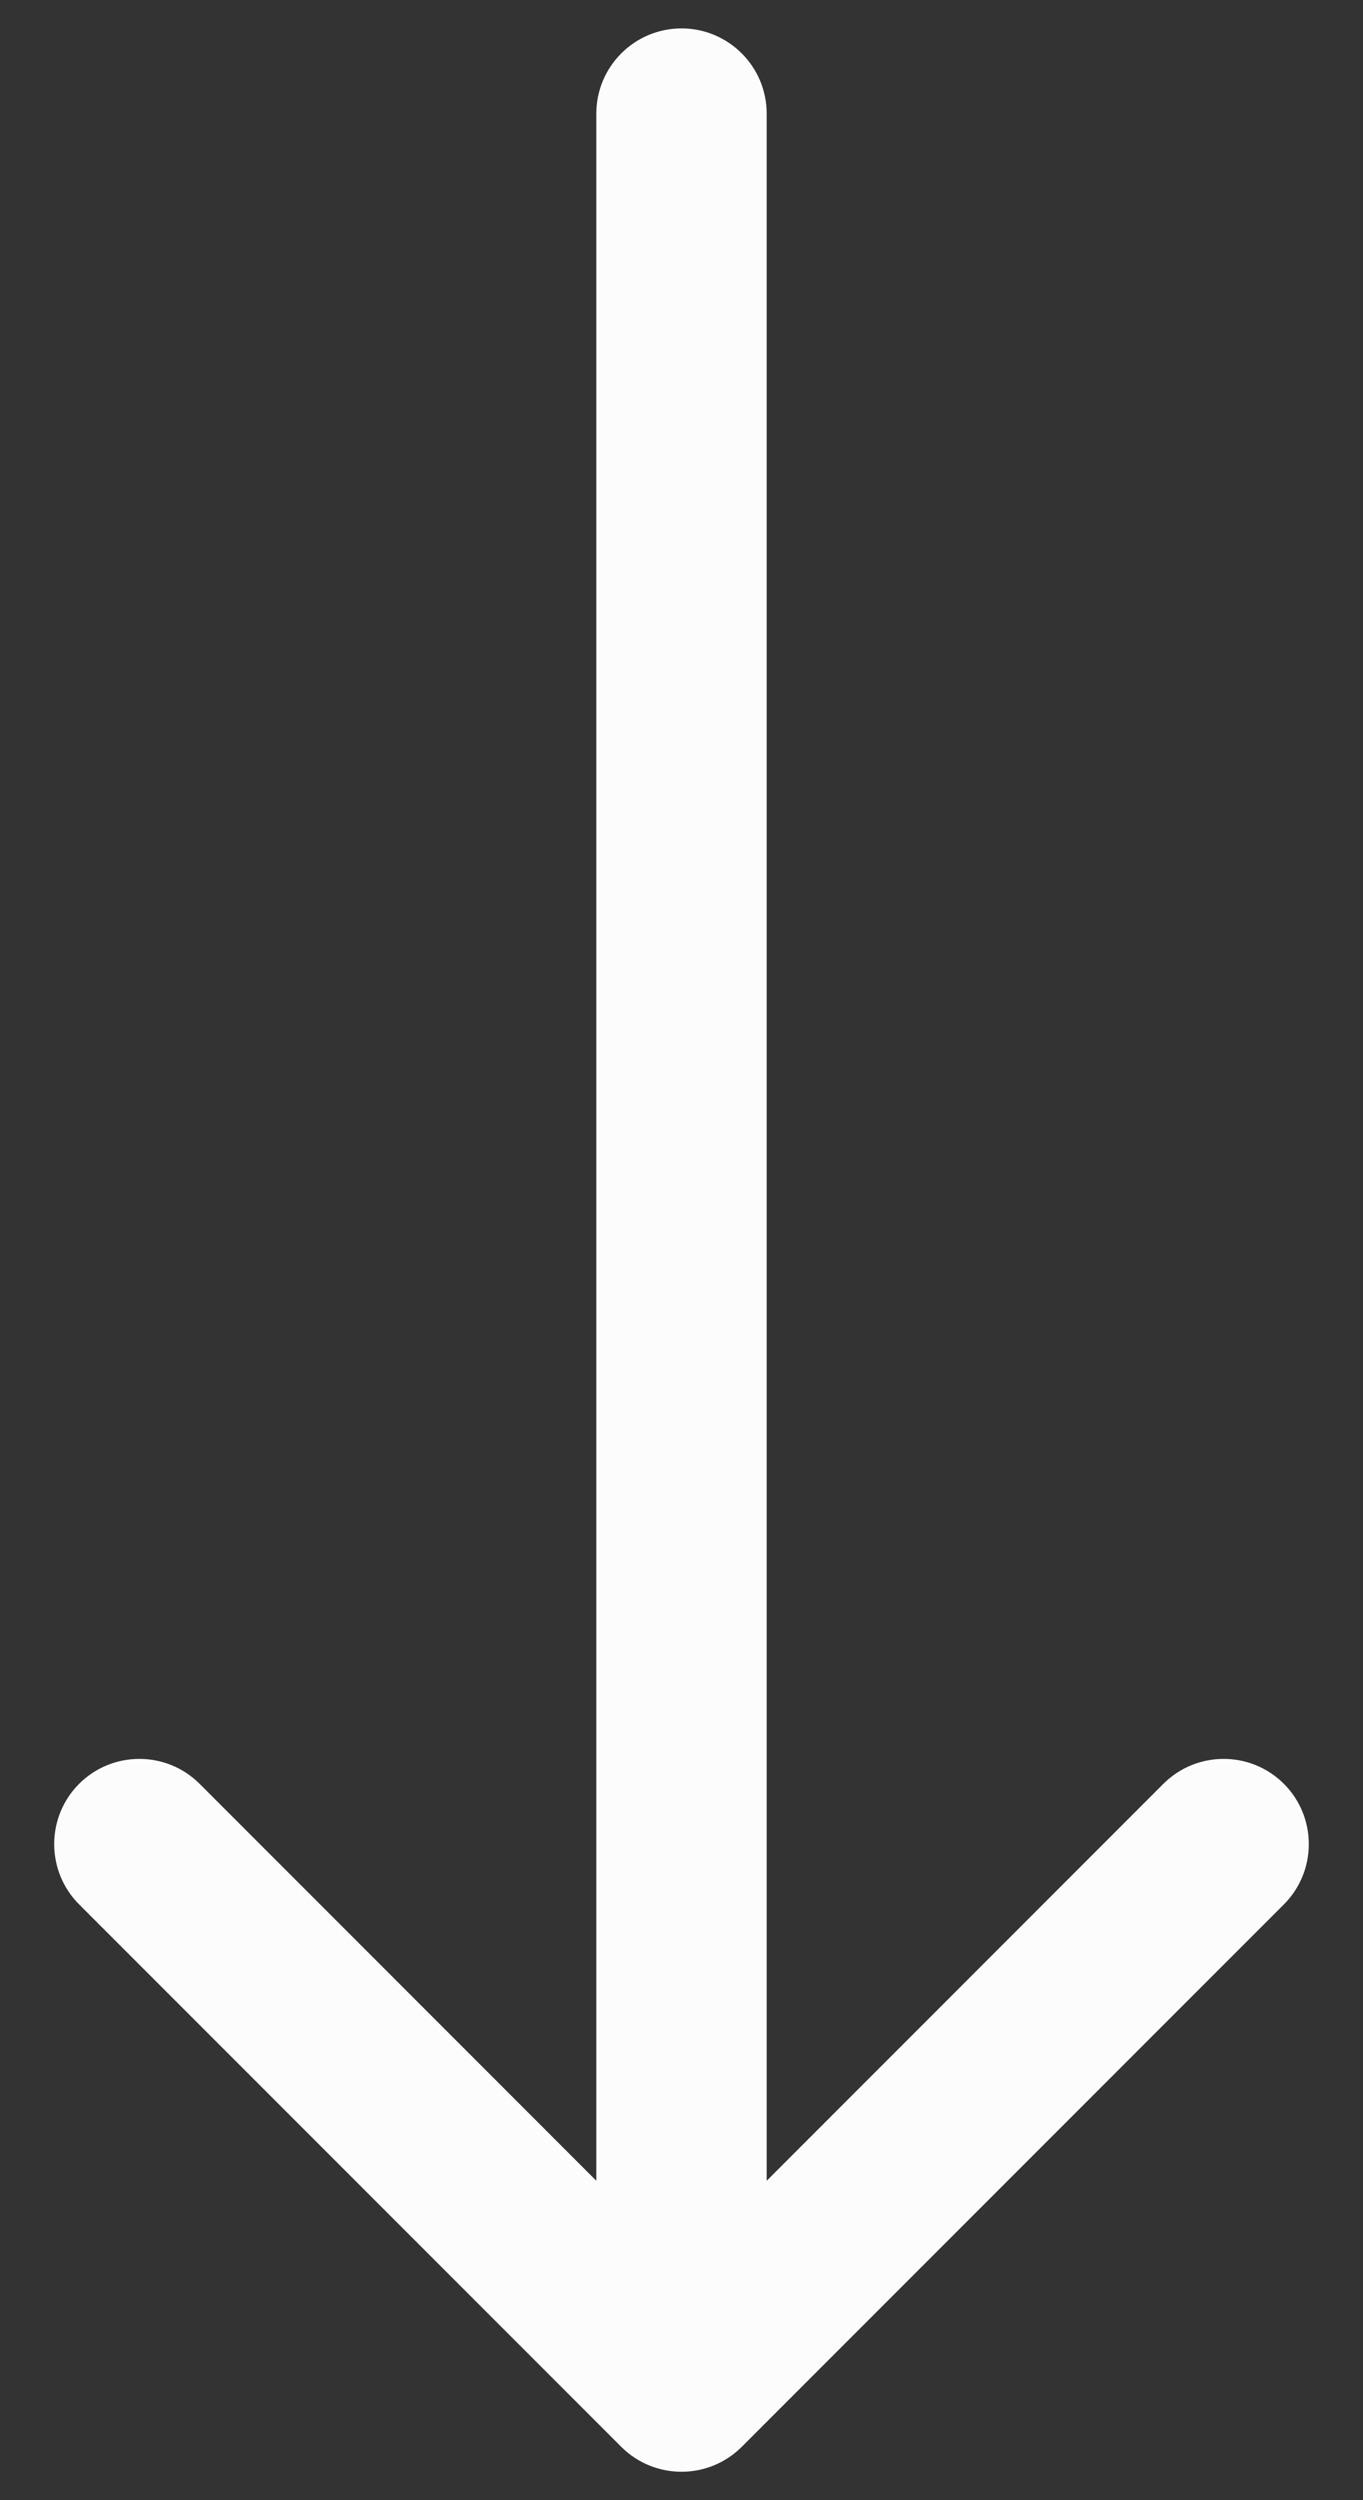
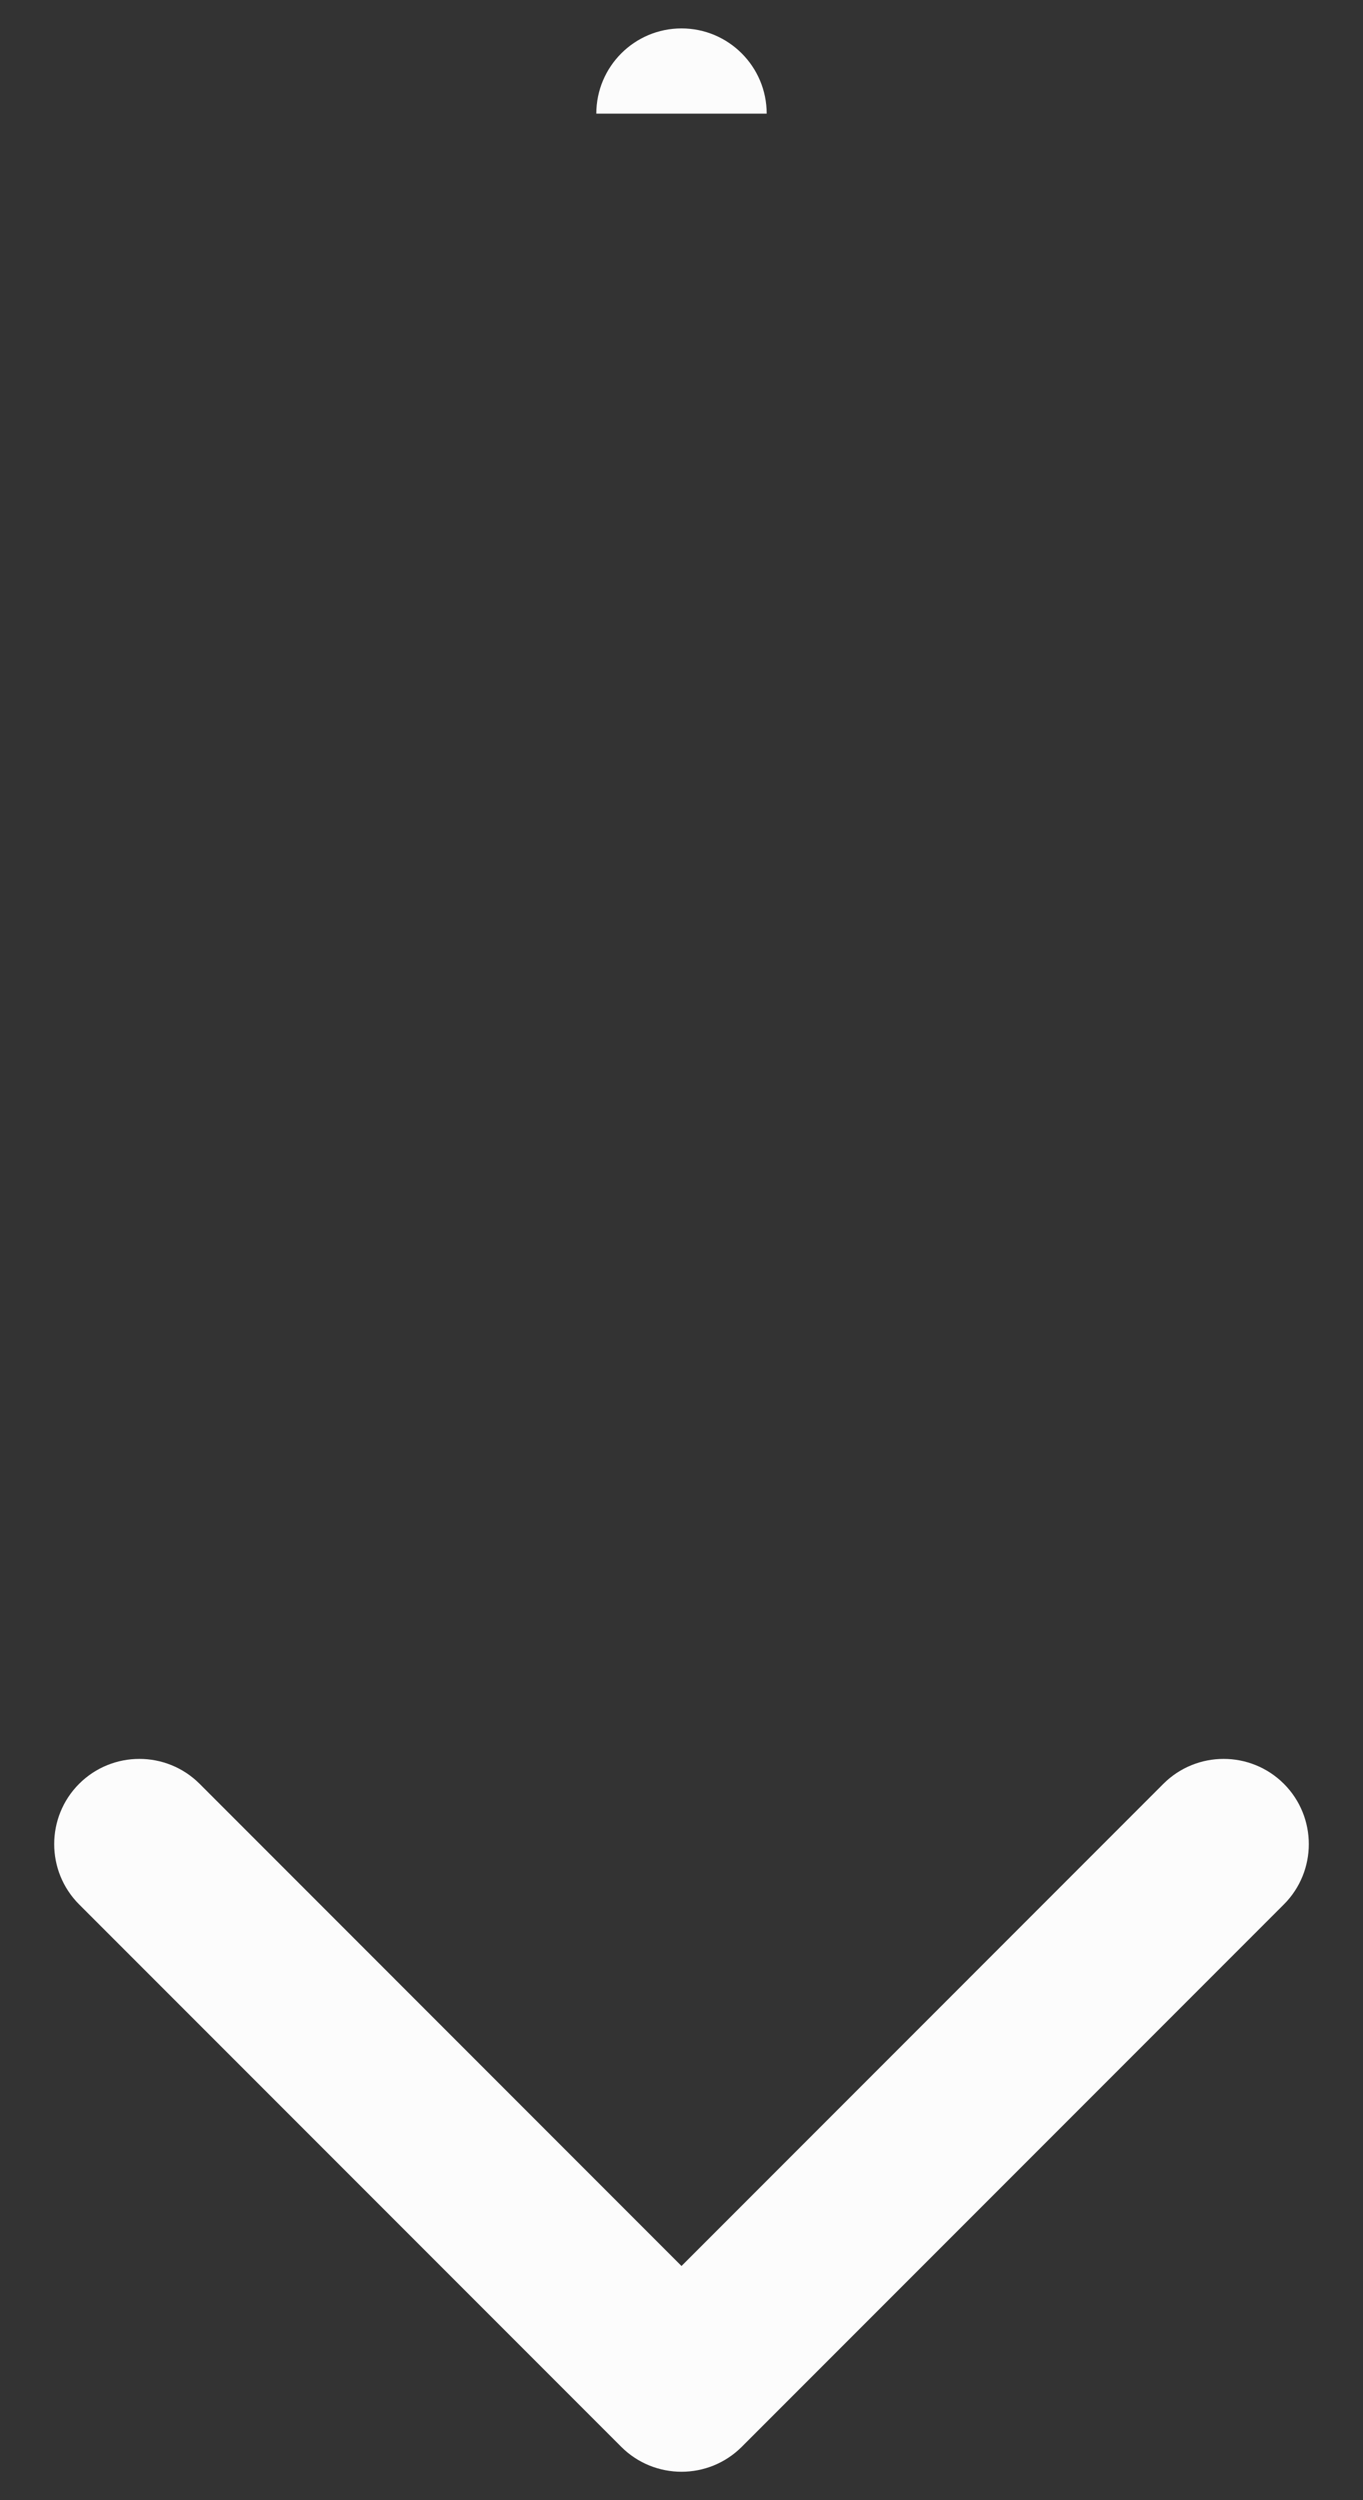
<svg xmlns="http://www.w3.org/2000/svg" width="24" height="44" viewBox="0 0 24 44" fill="none">
  <rect x="0" y="0" width="24" height="44" fill="#333333" stroke="none" />
-   <path d="M13.5 2C13.5 1.172 12.828 0.5 12 0.5C11.172 0.5 10.5 1.172 10.5 2H13.5ZM10.939 43.061C11.525 43.646 12.475 43.646 13.061 43.061L22.607 33.515C23.192 32.929 23.192 31.979 22.607 31.393C22.021 30.808 21.071 30.808 20.485 31.393L12 39.879L3.515 31.393C2.929 30.808 1.979 30.808 1.393 31.393C0.808 31.979 0.808 32.929 1.393 33.515L10.939 43.061ZM10.5 2V42H13.5V2H10.5Z" fill="#FCFCFC" />
+   <path d="M13.5 2C13.5 1.172 12.828 0.5 12 0.5C11.172 0.5 10.5 1.172 10.5 2H13.5ZM10.939 43.061C11.525 43.646 12.475 43.646 13.061 43.061L22.607 33.515C23.192 32.929 23.192 31.979 22.607 31.393C22.021 30.808 21.071 30.808 20.485 31.393L12 39.879L3.515 31.393C2.929 30.808 1.979 30.808 1.393 31.393C0.808 31.979 0.808 32.929 1.393 33.515L10.939 43.061ZM10.5 2V42H13.5H10.5Z" fill="#FCFCFC" />
</svg>